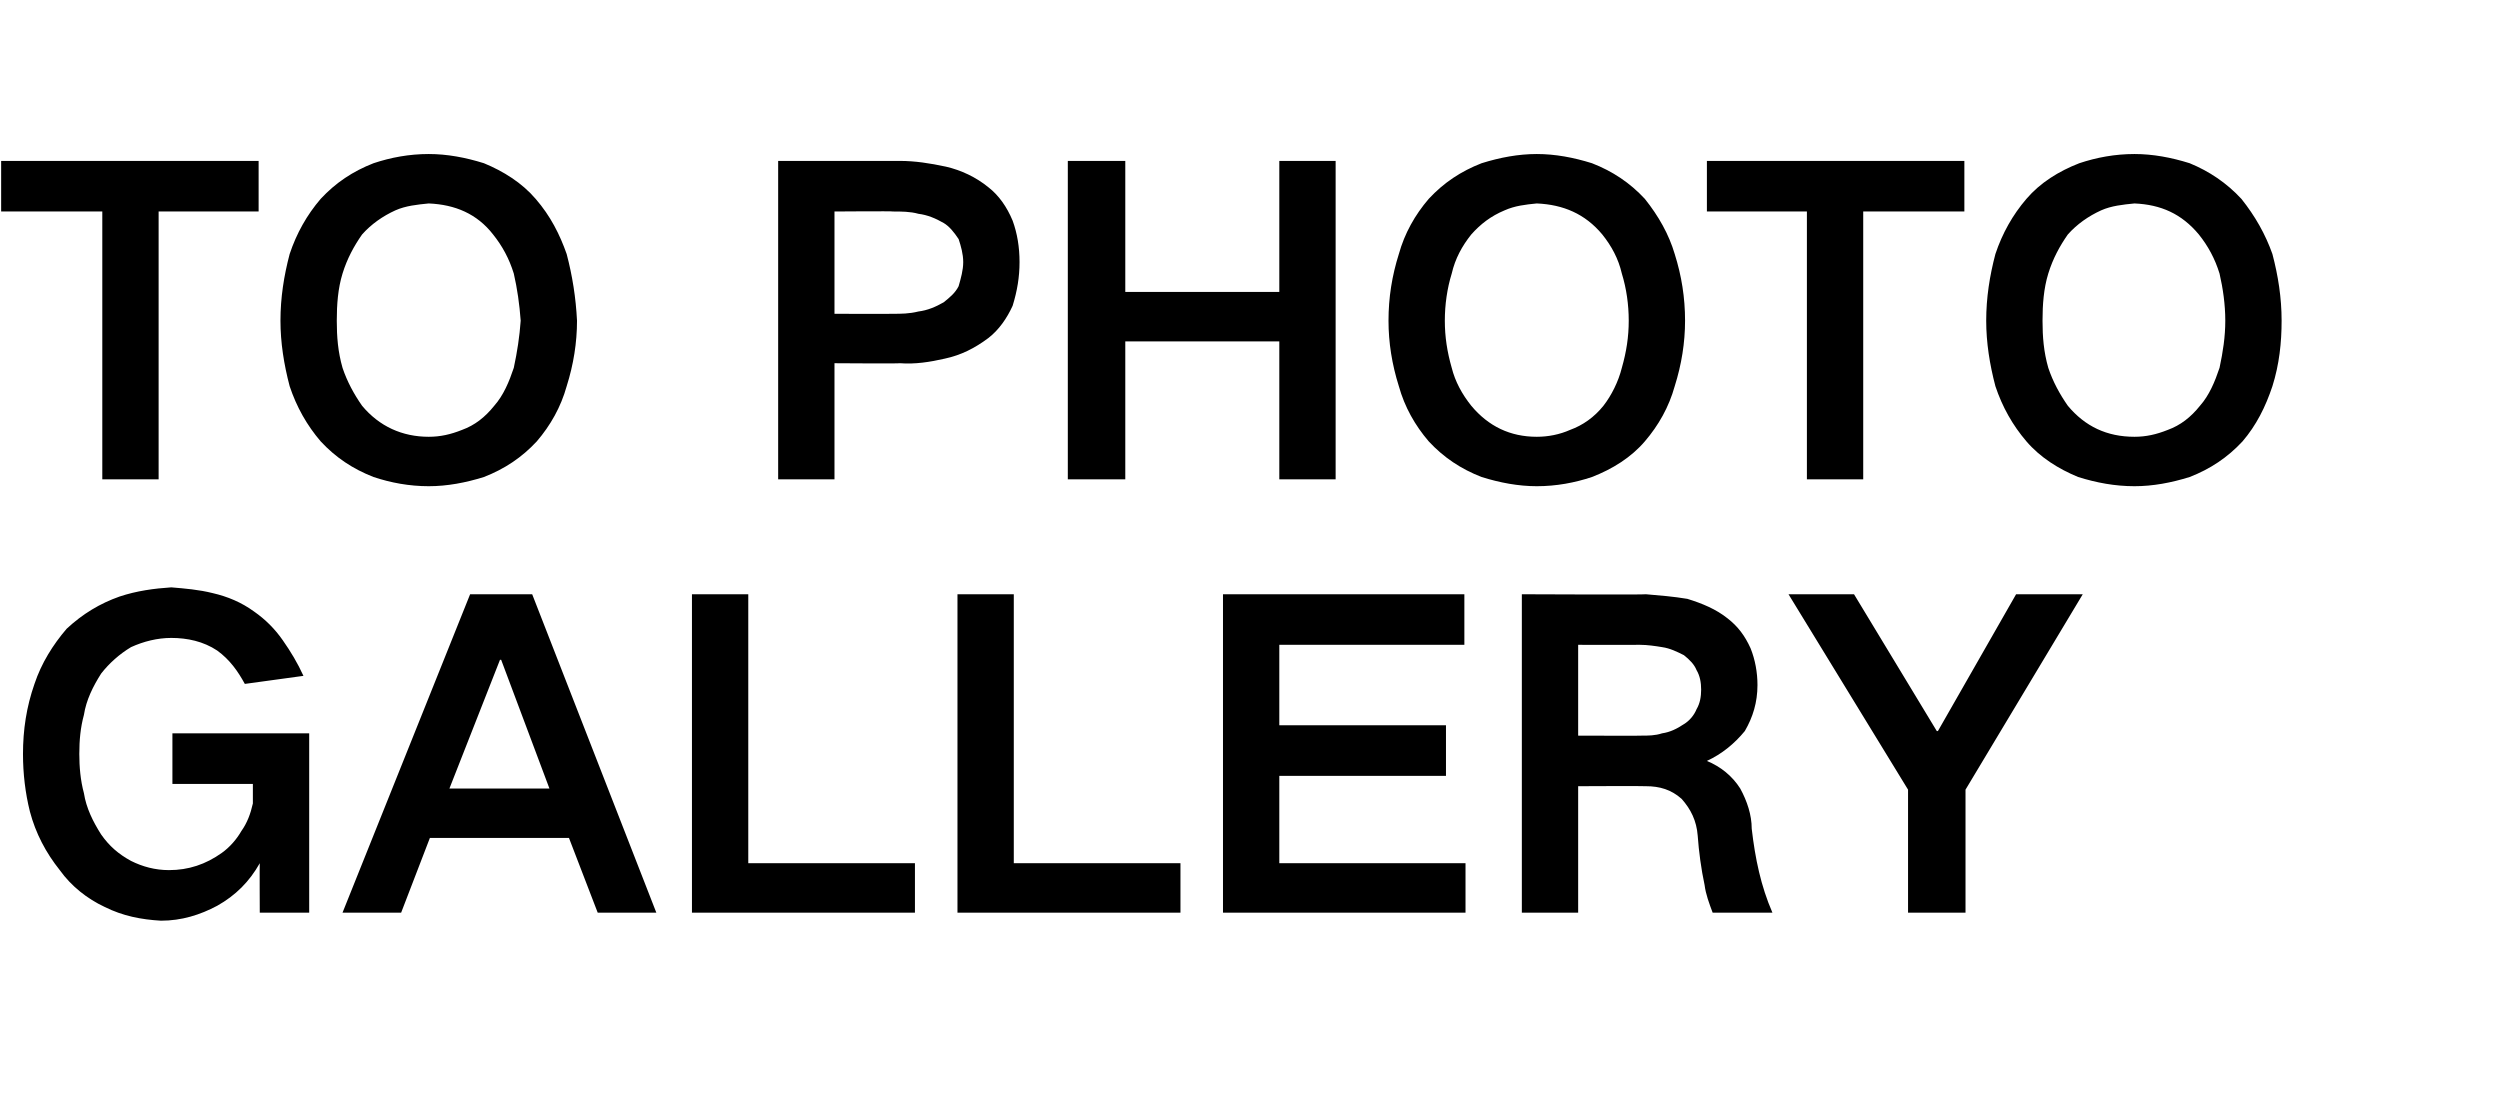
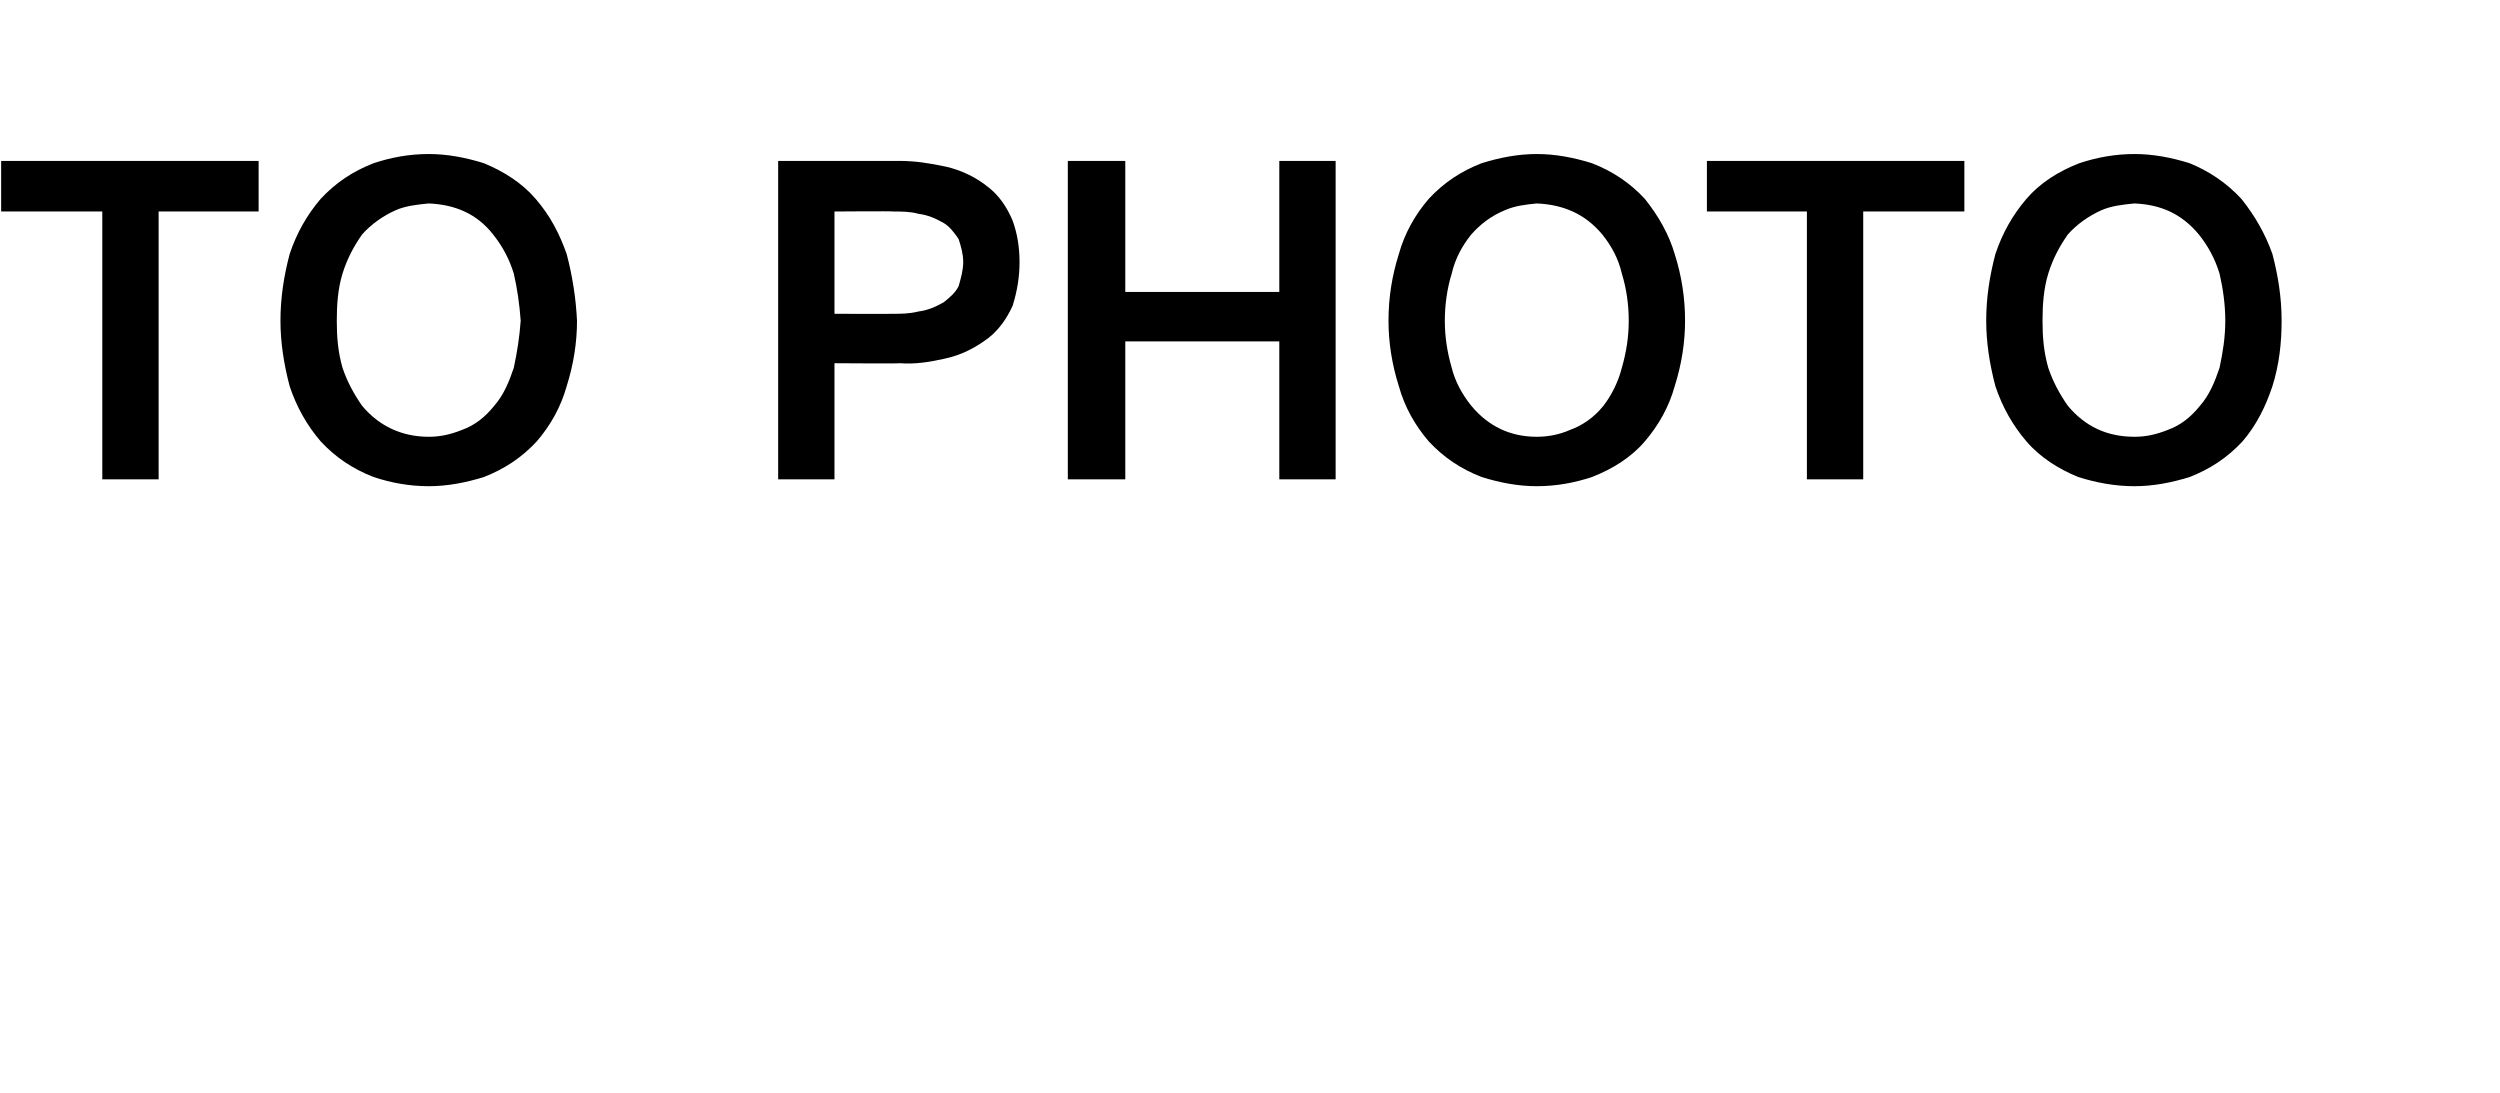
<svg xmlns="http://www.w3.org/2000/svg" version="1.1" width="217.5px" height="95.1px" viewBox="0 -14 217.5 95.1" style="top:-14px">
  <desc>TO PHOTO GALLERY</desc>
  <defs />
  <g id="Polygon16123">
-     <path d="M 3 45.5 C 2.3 47.5 2 49.5 2 51.6 C 2 53.3 2.2 55 2.6 56.6 C 3.1 58.5 4 60.2 5.2 61.7 C 6.2 63.1 7.6 64.2 9.1 64.9 C 10.7 65.7 12.3 66 14 66.1 C 15.8 66.1 17.4 65.6 18.9 64.8 C 20.5 63.9 21.7 62.7 22.6 61.1 C 22.58 61.13 22.6 65.4 22.6 65.4 L 26.9 65.4 L 26.9 49.8 L 15 49.8 L 15 54.2 L 22 54.2 C 22 54.2 22 55.9 22 55.9 C 21.8 56.8 21.5 57.6 21 58.3 C 20.6 59 20 59.7 19.3 60.2 C 17.9 61.2 16.4 61.7 14.7 61.7 C 13.5 61.7 12.4 61.4 11.4 60.9 C 10.3 60.3 9.5 59.6 8.8 58.6 C 8.1 57.5 7.5 56.3 7.3 55 C 7 53.9 6.9 52.7 6.9 51.6 C 6.9 50.4 7 49.3 7.3 48.2 C 7.5 46.9 8.1 45.7 8.8 44.6 C 9.5 43.7 10.4 42.9 11.4 42.3 C 12.5 41.8 13.7 41.5 14.9 41.5 C 16.3 41.5 17.7 41.8 18.9 42.6 C 20 43.4 20.7 44.4 21.3 45.5 C 21.3 45.5 26.4 44.8 26.4 44.8 C 25.9 43.7 25.3 42.7 24.6 41.7 C 23.9 40.7 23.1 39.9 22.1 39.2 C 21 38.4 19.8 37.9 18.5 37.6 C 17.3 37.3 16.1 37.2 14.9 37.1 C 13.4 37.2 11.9 37.4 10.4 37.9 C 8.7 38.5 7.2 39.4 5.8 40.7 C 4.6 42.1 3.6 43.7 3 45.5 C 3 45.5 3 45.5 3 45.5 Z M 29.8 65.4 L 34.9 65.4 L 37.4 58.9 L 49.5 58.9 L 52 65.4 L 57.1 65.4 L 46.3 37.7 L 40.9 37.7 L 29.8 65.4 Z M 43.5 43.4 L 43.6 43.4 L 47.8 54.6 L 39.1 54.6 L 43.5 43.4 Z M 60.2 37.7 L 60.2 65.4 L 79.6 65.4 L 79.6 61.1 L 65.1 61.1 L 65.1 37.7 L 60.2 37.7 Z M 83.3 37.7 L 83.3 65.4 L 102.7 65.4 L 102.7 61.1 L 88.2 61.1 L 88.2 37.7 L 83.3 37.7 Z M 106.4 37.7 L 106.4 65.4 L 127.5 65.4 L 127.5 61.1 L 111.3 61.1 L 111.3 53.5 L 125.8 53.5 L 125.8 49.1 L 111.3 49.1 L 111.3 42.1 L 127.4 42.1 L 127.4 37.7 L 106.4 37.7 Z M 132.4 37.7 L 132.4 65.4 L 137.3 65.4 L 137.3 54.4 C 137.3 54.4 143.19 54.37 143.2 54.4 C 144.4 54.4 145.4 54.7 146.3 55.5 C 147.1 56.4 147.6 57.4 147.7 58.7 C 147.8 60.1 148 61.6 148.3 63 C 148.4 63.8 148.7 64.6 149 65.4 C 149 65.4 154.2 65.4 154.2 65.4 C 153.2 63.1 152.7 60.7 152.4 58.1 C 152.4 56.9 152 55.7 151.4 54.6 C 150.7 53.5 149.7 52.7 148.5 52.2 C 148.5 52.2 148.5 52.2 148.5 52.2 C 149.8 51.6 150.9 50.7 151.8 49.6 C 152.5 48.4 152.9 47.1 152.9 45.6 C 152.9 44.5 152.7 43.4 152.3 42.4 C 151.8 41.3 151.2 40.5 150.3 39.8 C 149.3 39 148.1 38.5 146.8 38.1 C 145.6 37.9 144.4 37.8 143.2 37.7 C 143.23 37.75 132.4 37.7 132.4 37.7 Z M 137.3 42.1 C 137.3 42.1 142.69 42.11 142.7 42.1 C 143.3 42.1 144 42.2 144.6 42.3 C 145.3 42.4 145.9 42.7 146.5 43 C 147 43.4 147.4 43.8 147.6 44.3 C 147.9 44.8 148 45.4 148 46 C 148 46.6 147.9 47.2 147.6 47.7 C 147.4 48.2 147 48.7 146.5 49 C 145.9 49.4 145.3 49.7 144.6 49.8 C 144 50 143.4 50 142.8 50 C 142.83 50.02 137.3 50 137.3 50 L 137.3 42.1 Z M 155.6 37.7 L 166 54.7 L 166 65.4 L 171 65.4 L 171 54.7 L 181.2 37.7 L 175.4 37.7 L 168.6 49.6 L 168.5 49.6 L 161.3 37.7 L 155.6 37.7 Z " stroke="none" fill="#000" />
-   </g>
+     </g>
  <g id="Polygon16122">
    <path d="M 0.1 0 L 0.1 4.4 L 8.9 4.4 L 8.9 27.7 L 13.8 27.7 L 13.8 4.4 L 22.5 4.4 L 22.5 0 L 0.1 0 Z M 29.8 18 C 29.4 16.6 29.3 15.3 29.3 13.9 C 29.3 12.5 29.4 11.1 29.8 9.8 C 30.2 8.5 30.8 7.4 31.5 6.4 C 32.3 5.5 33.3 4.8 34.4 4.3 C 35.3 3.9 36.3 3.8 37.3 3.7 C 39.6 3.8 41.5 4.6 42.9 6.4 C 43.7 7.4 44.3 8.5 44.7 9.8 C 45 11.1 45.2 12.5 45.3 13.9 C 45.2 15.3 45 16.6 44.7 18 C 44.3 19.2 43.8 20.4 43 21.3 C 42.2 22.3 41.3 23 40.2 23.4 C 39.2 23.8 38.3 24 37.3 24 C 35 24 33 23.1 31.5 21.3 C 30.8 20.3 30.2 19.2 29.8 18 C 29.8 18 29.8 18 29.8 18 Z M 25.2 8.1 C 24.7 10 24.4 11.9 24.4 13.9 C 24.4 15.8 24.7 17.7 25.2 19.6 C 25.8 21.4 26.7 23 27.9 24.4 C 29.2 25.8 30.7 26.8 32.5 27.5 C 34 28 35.6 28.3 37.3 28.3 C 38.9 28.3 40.5 28 42.1 27.5 C 43.9 26.8 45.4 25.8 46.7 24.4 C 47.9 23 48.8 21.4 49.3 19.6 C 49.9 17.7 50.2 15.8 50.2 13.9 C 50.1 11.9 49.8 10 49.3 8.1 C 48.7 6.4 47.9 4.8 46.6 3.3 C 45.4 1.9 43.8 0.9 42.1 0.2 C 40.5 -0.3 38.9 -0.6 37.3 -0.6 C 35.6 -0.6 34 -0.3 32.5 0.2 C 30.7 0.9 29.2 1.9 27.9 3.3 C 26.7 4.7 25.8 6.3 25.2 8.1 C 25.2 8.1 25.2 8.1 25.2 8.1 Z M 67.7 0 L 67.7 27.7 L 72.6 27.7 L 72.6 17.6 C 72.6 17.6 78.26 17.64 78.3 17.6 C 79.6 17.7 80.9 17.5 82.2 17.2 C 83.6 16.9 84.8 16.3 86 15.4 C 86.9 14.7 87.6 13.7 88.1 12.6 C 88.5 11.3 88.7 10.1 88.7 8.8 C 88.7 7.5 88.5 6.3 88.1 5.2 C 87.6 4 86.9 3 86 2.3 C 84.9 1.4 83.6 0.8 82.3 0.5 C 80.9 0.2 79.6 0 78.3 0 C 78.26 0 67.7 0 67.7 0 Z M 72.6 4.4 C 72.6 4.4 77.71 4.36 77.7 4.4 C 78.4 4.4 79.2 4.4 79.9 4.6 C 80.7 4.7 81.4 5 82.1 5.4 C 82.6 5.7 83 6.2 83.4 6.8 C 83.6 7.4 83.8 8.1 83.8 8.8 C 83.8 9.5 83.6 10.2 83.4 10.9 C 83.1 11.5 82.6 11.9 82.1 12.3 C 81.4 12.7 80.7 13 79.9 13.1 C 79.1 13.3 78.4 13.3 77.7 13.3 C 77.68 13.32 72.6 13.3 72.6 13.3 L 72.6 4.4 Z M 92.9 0 L 92.9 27.7 L 97.9 27.7 L 97.9 15.7 L 111.3 15.7 L 111.3 27.7 L 116.2 27.7 L 116.2 0 L 111.3 0 L 111.3 11.4 L 97.9 11.4 L 97.9 0 L 92.9 0 Z M 126.3 18 C 125.9 16.6 125.7 15.3 125.7 13.9 C 125.7 12.5 125.9 11.1 126.3 9.8 C 126.6 8.5 127.2 7.4 128 6.4 C 128.8 5.5 129.7 4.8 130.9 4.3 C 131.8 3.9 132.7 3.8 133.7 3.7 C 136 3.8 137.9 4.6 139.4 6.4 C 140.2 7.4 140.8 8.5 141.1 9.8 C 141.5 11.1 141.7 12.5 141.7 13.9 C 141.7 15.3 141.5 16.6 141.1 18 C 140.8 19.2 140.2 20.4 139.5 21.3 C 138.7 22.3 137.7 23 136.6 23.4 C 135.7 23.8 134.7 24 133.7 24 C 131.4 24 129.5 23.1 128 21.3 C 127.2 20.3 126.6 19.2 126.3 18 C 126.3 18 126.3 18 126.3 18 Z M 121.7 8.1 C 121.1 10 120.8 11.9 120.8 13.9 C 120.8 15.8 121.1 17.7 121.7 19.6 C 122.2 21.4 123.1 23 124.3 24.4 C 125.6 25.8 127.1 26.8 128.9 27.5 C 130.5 28 132.1 28.3 133.7 28.3 C 135.4 28.3 137 28 138.5 27.5 C 140.3 26.8 141.9 25.8 143.1 24.4 C 144.3 23 145.2 21.4 145.7 19.6 C 146.3 17.7 146.6 15.8 146.6 13.9 C 146.6 11.9 146.3 10 145.7 8.1 C 145.2 6.4 144.3 4.8 143.1 3.3 C 141.8 1.9 140.3 0.9 138.5 0.2 C 136.9 -0.3 135.3 -0.6 133.7 -0.6 C 132.1 -0.6 130.5 -0.3 128.9 0.2 C 127.1 0.9 125.6 1.9 124.3 3.3 C 123.1 4.7 122.2 6.3 121.7 8.1 C 121.7 8.1 121.7 8.1 121.7 8.1 Z M 148.5 0 L 148.5 4.4 L 157.2 4.4 L 157.2 27.7 L 162.1 27.7 L 162.1 4.4 L 170.9 4.4 L 170.9 0 L 148.5 0 Z M 178.2 18 C 177.8 16.6 177.7 15.3 177.7 13.9 C 177.7 12.5 177.8 11.1 178.2 9.8 C 178.6 8.5 179.2 7.4 179.9 6.4 C 180.7 5.5 181.7 4.8 182.8 4.3 C 183.7 3.9 184.7 3.8 185.7 3.7 C 188 3.8 189.8 4.6 191.3 6.4 C 192.1 7.4 192.7 8.5 193.1 9.8 C 193.4 11.1 193.6 12.5 193.6 13.9 C 193.6 15.3 193.4 16.6 193.1 18 C 192.7 19.2 192.2 20.4 191.4 21.3 C 190.6 22.3 189.7 23 188.6 23.4 C 187.6 23.8 186.7 24 185.7 24 C 183.3 24 181.4 23.1 179.9 21.3 C 179.2 20.3 178.6 19.2 178.2 18 C 178.2 18 178.2 18 178.2 18 Z M 173.6 8.1 C 173.1 10 172.8 11.9 172.8 13.9 C 172.8 15.8 173.1 17.7 173.6 19.6 C 174.2 21.4 175.1 23 176.3 24.4 C 177.5 25.8 179.1 26.8 180.8 27.5 C 182.4 28 184 28.3 185.7 28.3 C 187.3 28.3 188.9 28 190.5 27.5 C 192.3 26.8 193.8 25.8 195.1 24.4 C 196.3 23 197.1 21.4 197.7 19.6 C 198.3 17.7 198.5 15.8 198.5 13.9 C 198.5 11.9 198.2 10 197.7 8.1 C 197.1 6.4 196.2 4.8 195 3.3 C 193.7 1.9 192.2 0.9 190.5 0.2 C 188.9 -0.3 187.3 -0.6 185.7 -0.6 C 184 -0.6 182.4 -0.3 180.9 0.2 C 179.1 0.9 177.5 1.9 176.3 3.3 C 175.1 4.7 174.2 6.3 173.6 8.1 C 173.6 8.1 173.6 8.1 173.6 8.1 Z " stroke="none" fill="#000" />
  </g>
</svg>